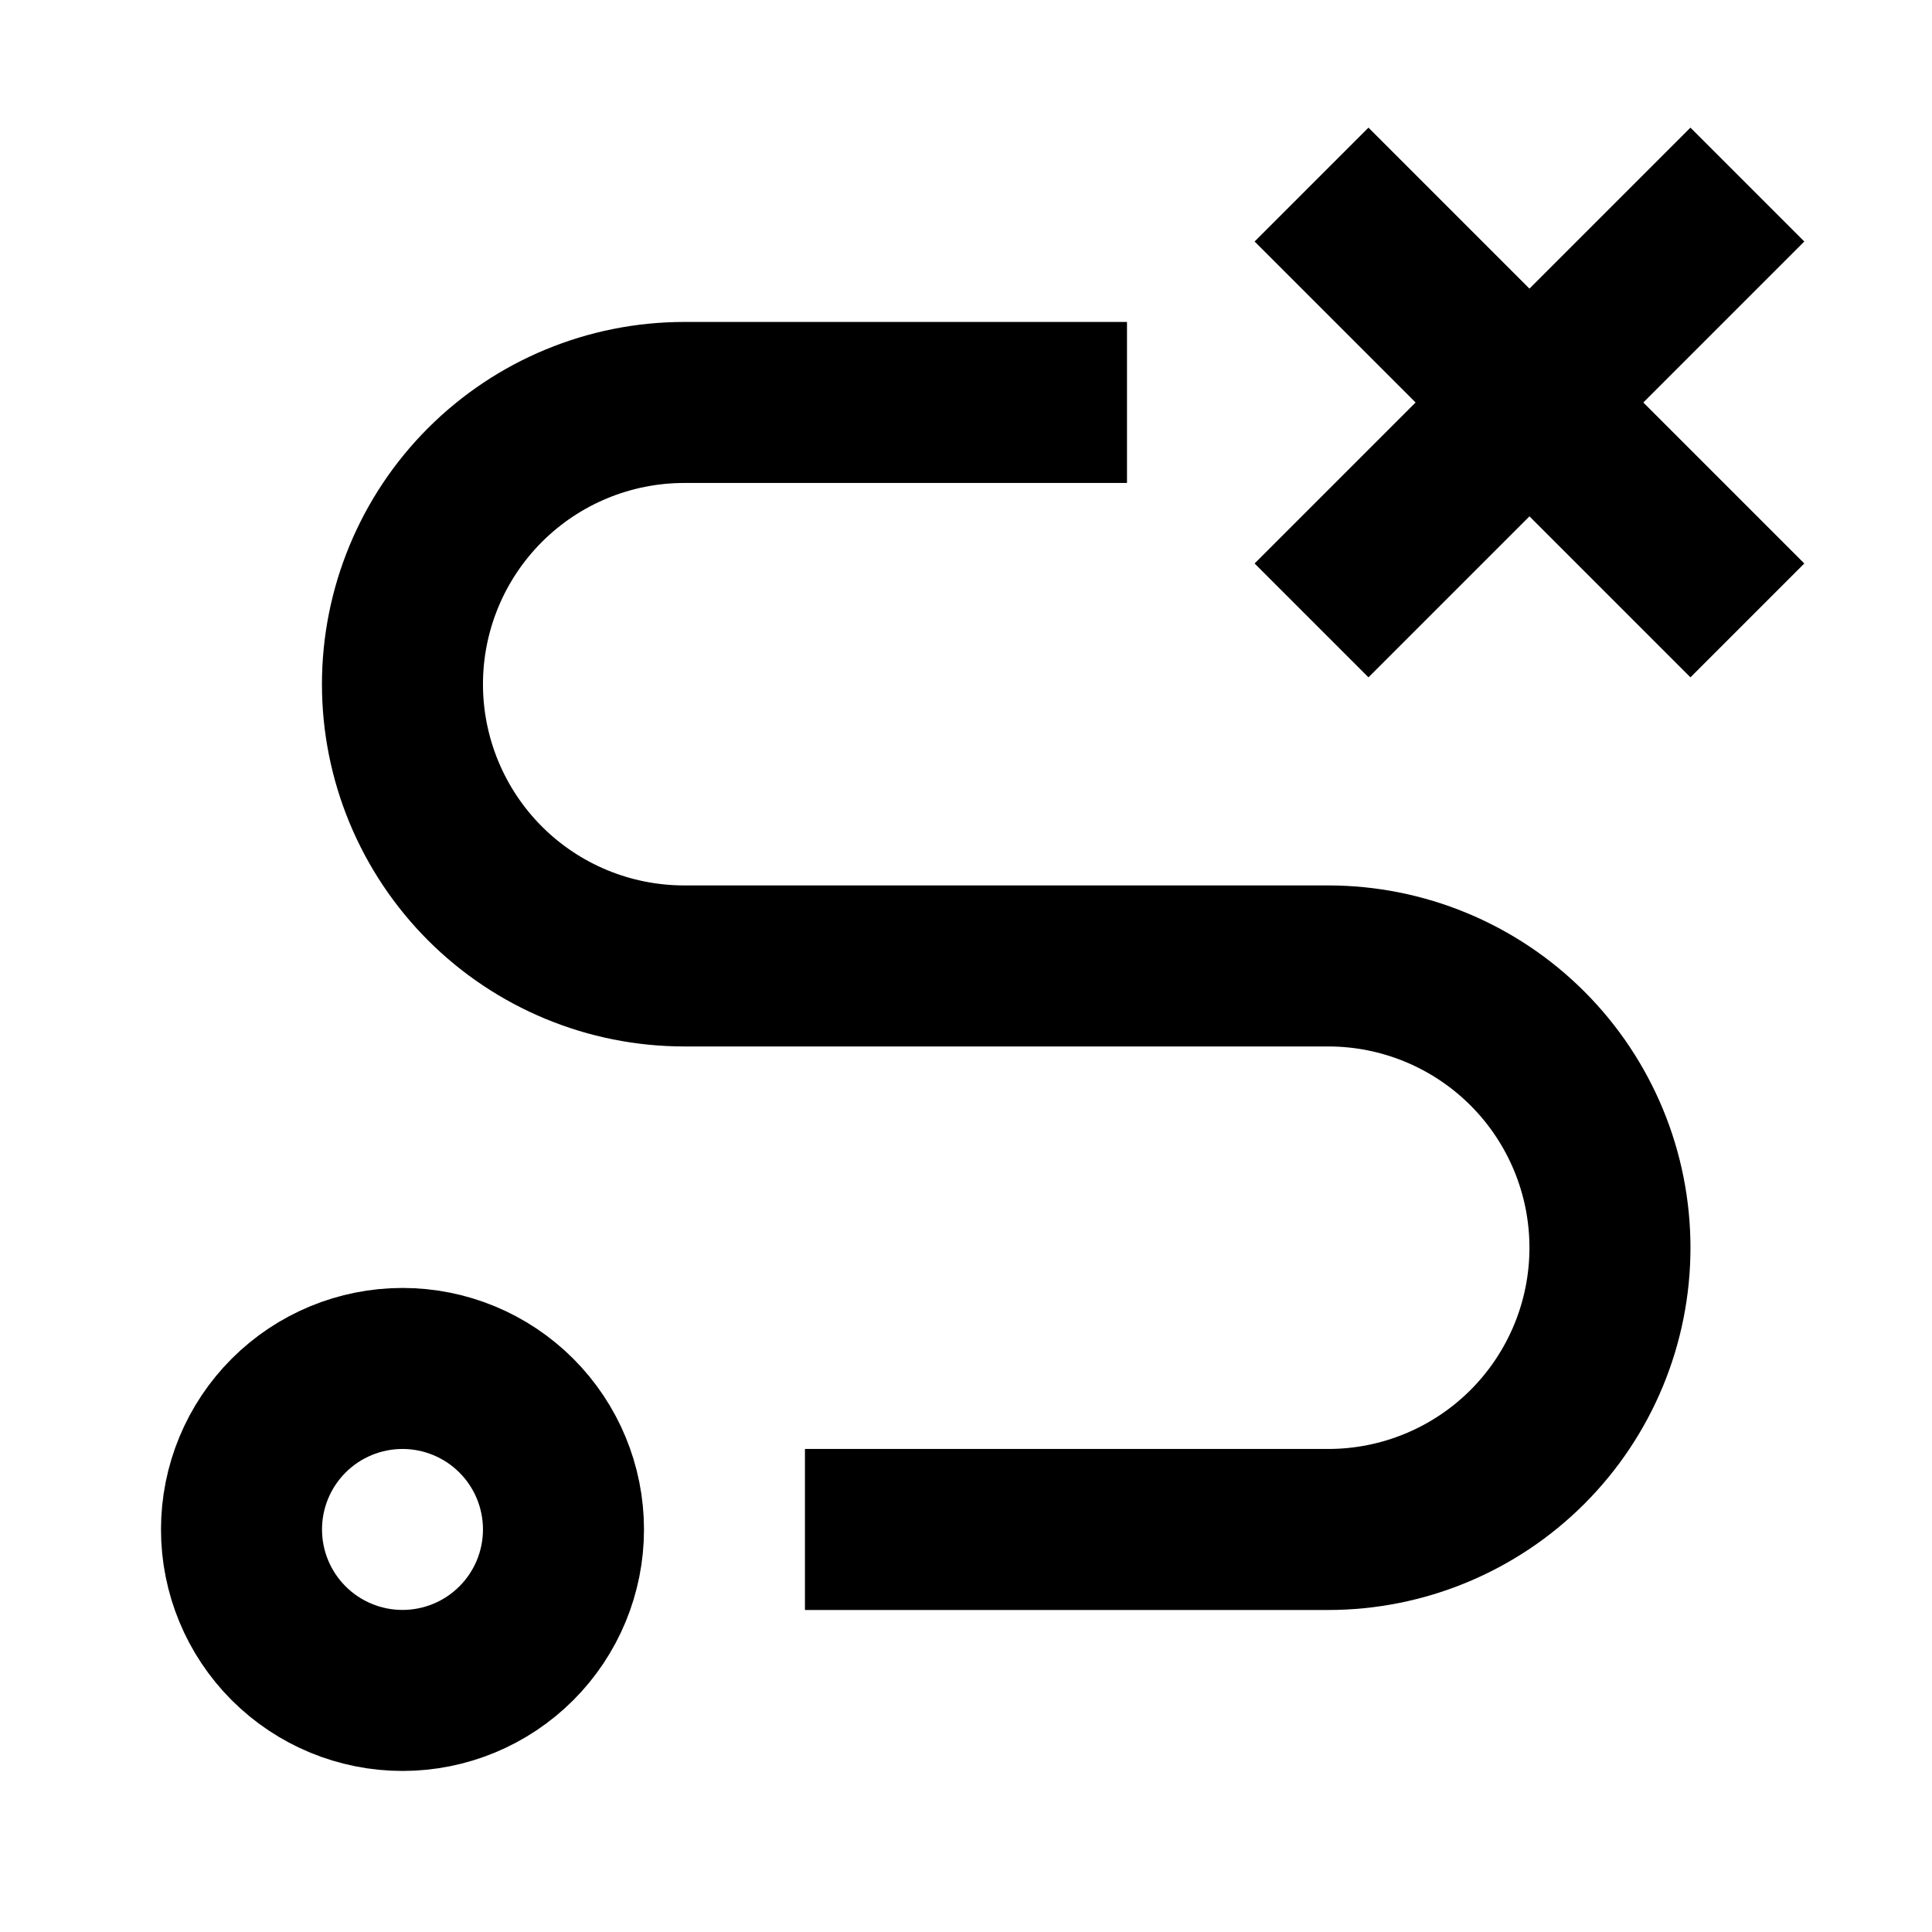
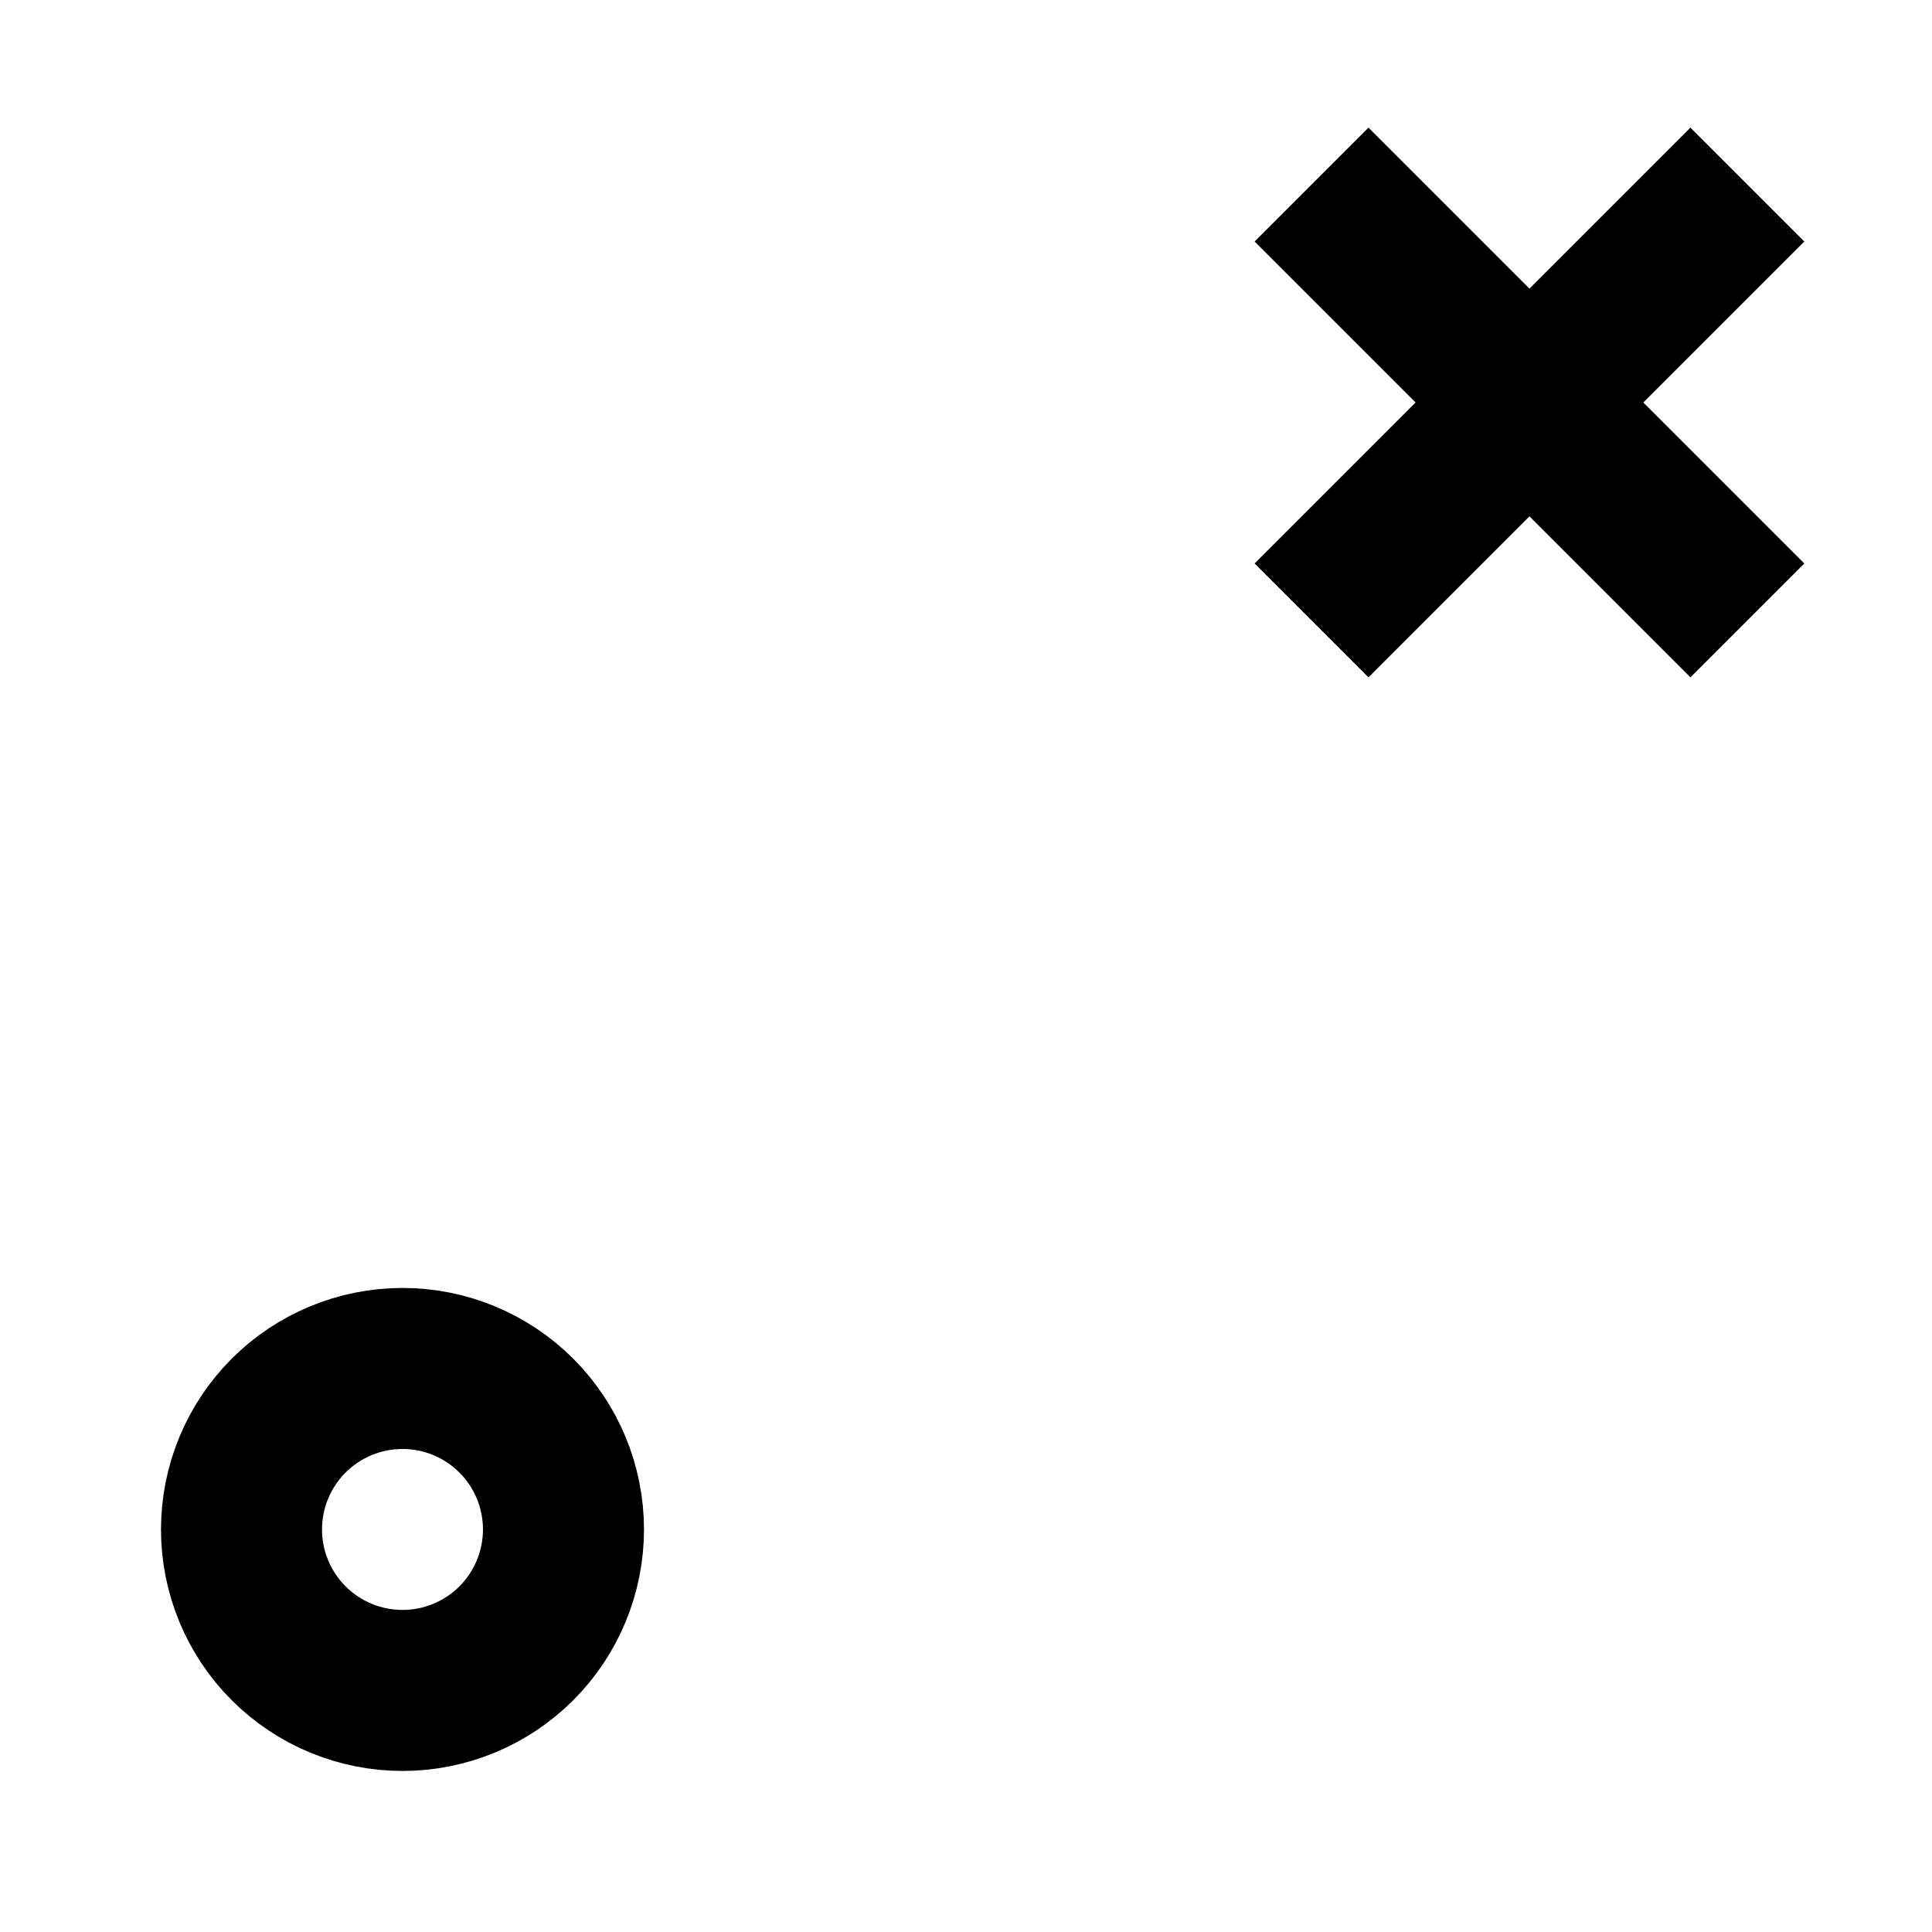
<svg xmlns="http://www.w3.org/2000/svg" width="32" height="32" viewBox="0 0 32 32" fill="none">
  <path d="M4 25.333C4 26.04 4.281 26.718 4.781 27.218C5.281 27.718 5.959 27.999 6.667 27.999C7.374 27.999 8.052 27.718 8.552 27.218C9.052 26.718 9.333 26.04 9.333 25.333C9.333 24.625 9.052 23.947 8.552 23.447C8.052 22.947 7.374 22.666 6.667 22.666C5.959 22.666 5.281 22.947 4.781 23.447C4.281 23.947 4 24.625 4 25.333Z" stroke="black" stroke-width="2.667" stroke-linecap="round" />
-   <path d="M14.666 25.333H21.999C23.237 25.333 24.424 24.841 25.299 23.966C26.174 23.091 26.666 21.904 26.666 20.666C26.666 19.428 26.174 18.241 25.299 17.366C24.424 16.491 23.237 15.999 21.999 15.999H11.333C10.095 15.999 8.908 15.508 8.033 14.633C7.158 13.757 6.666 12.57 6.666 11.333C6.666 10.095 7.158 8.908 8.033 8.033C8.908 7.158 10.095 6.666 11.333 6.666H17.333" stroke="black" stroke-width="2.667" stroke-linecap="square" />
  <path d="M22.666 4L27.999 9.333" stroke="black" stroke-width="2.667" stroke-linecap="square" />
  <path d="M27.999 4L22.666 9.333" stroke="black" stroke-width="2.667" stroke-linecap="square" />
</svg>